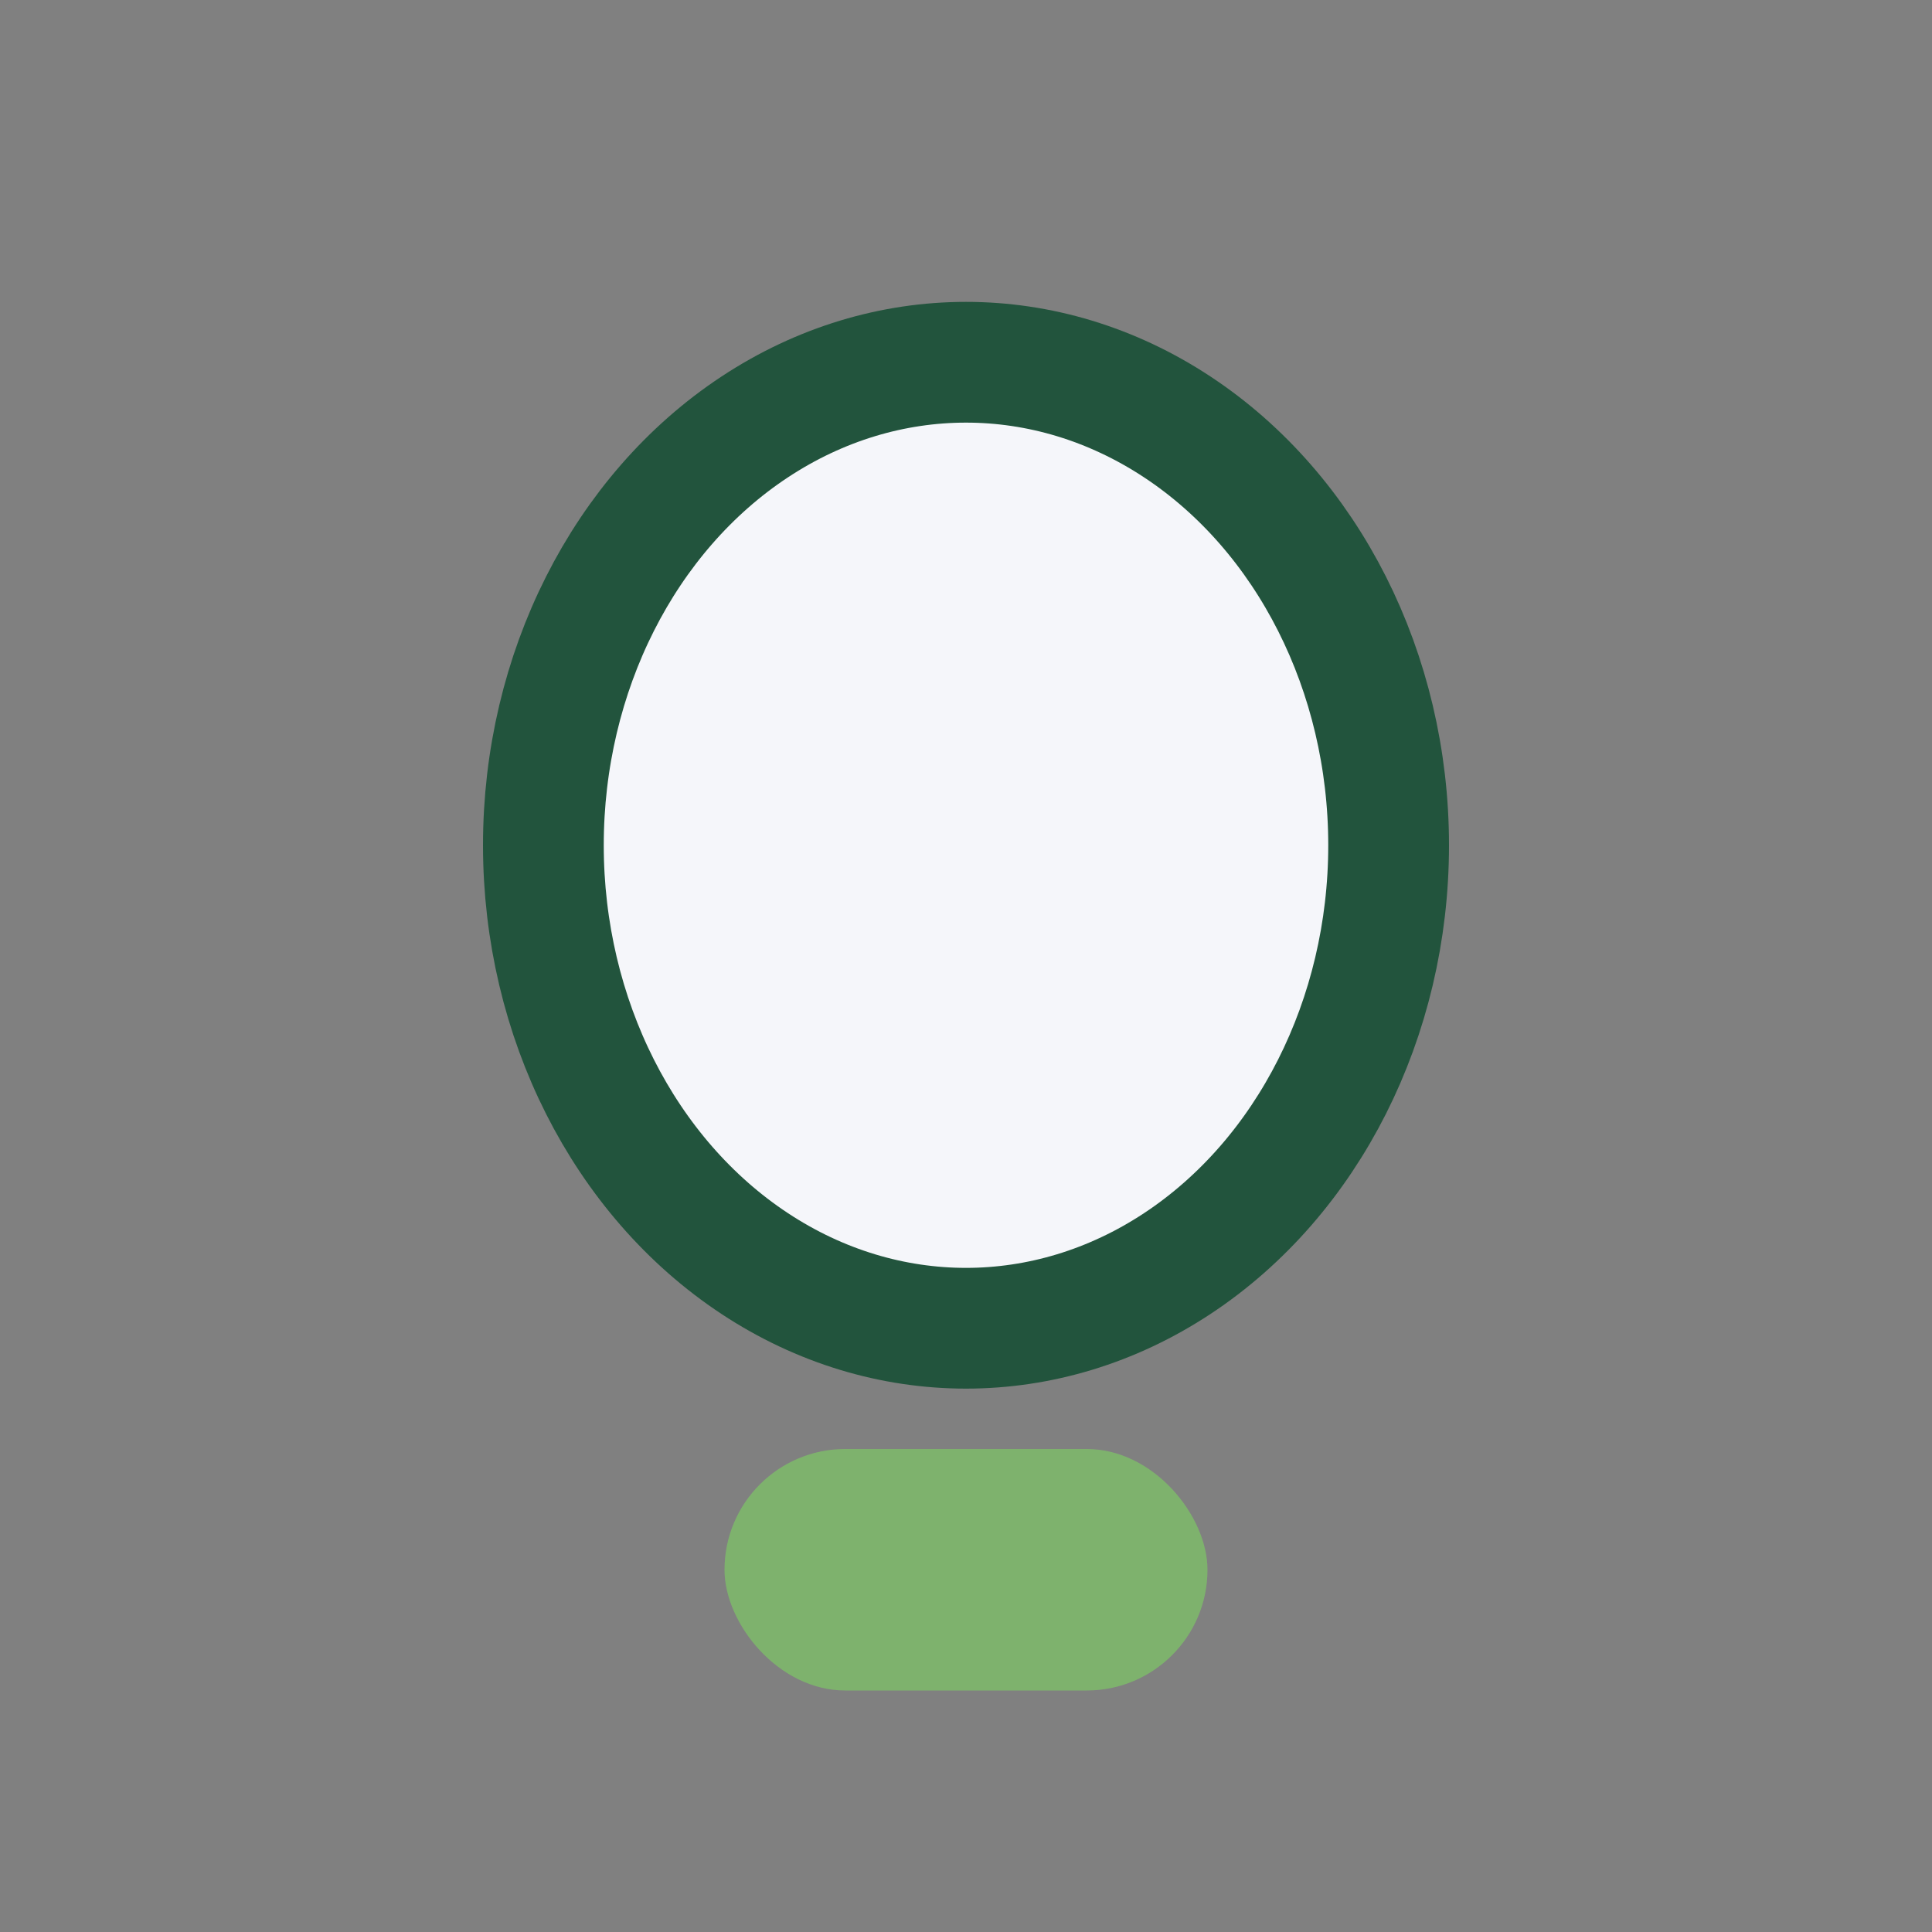
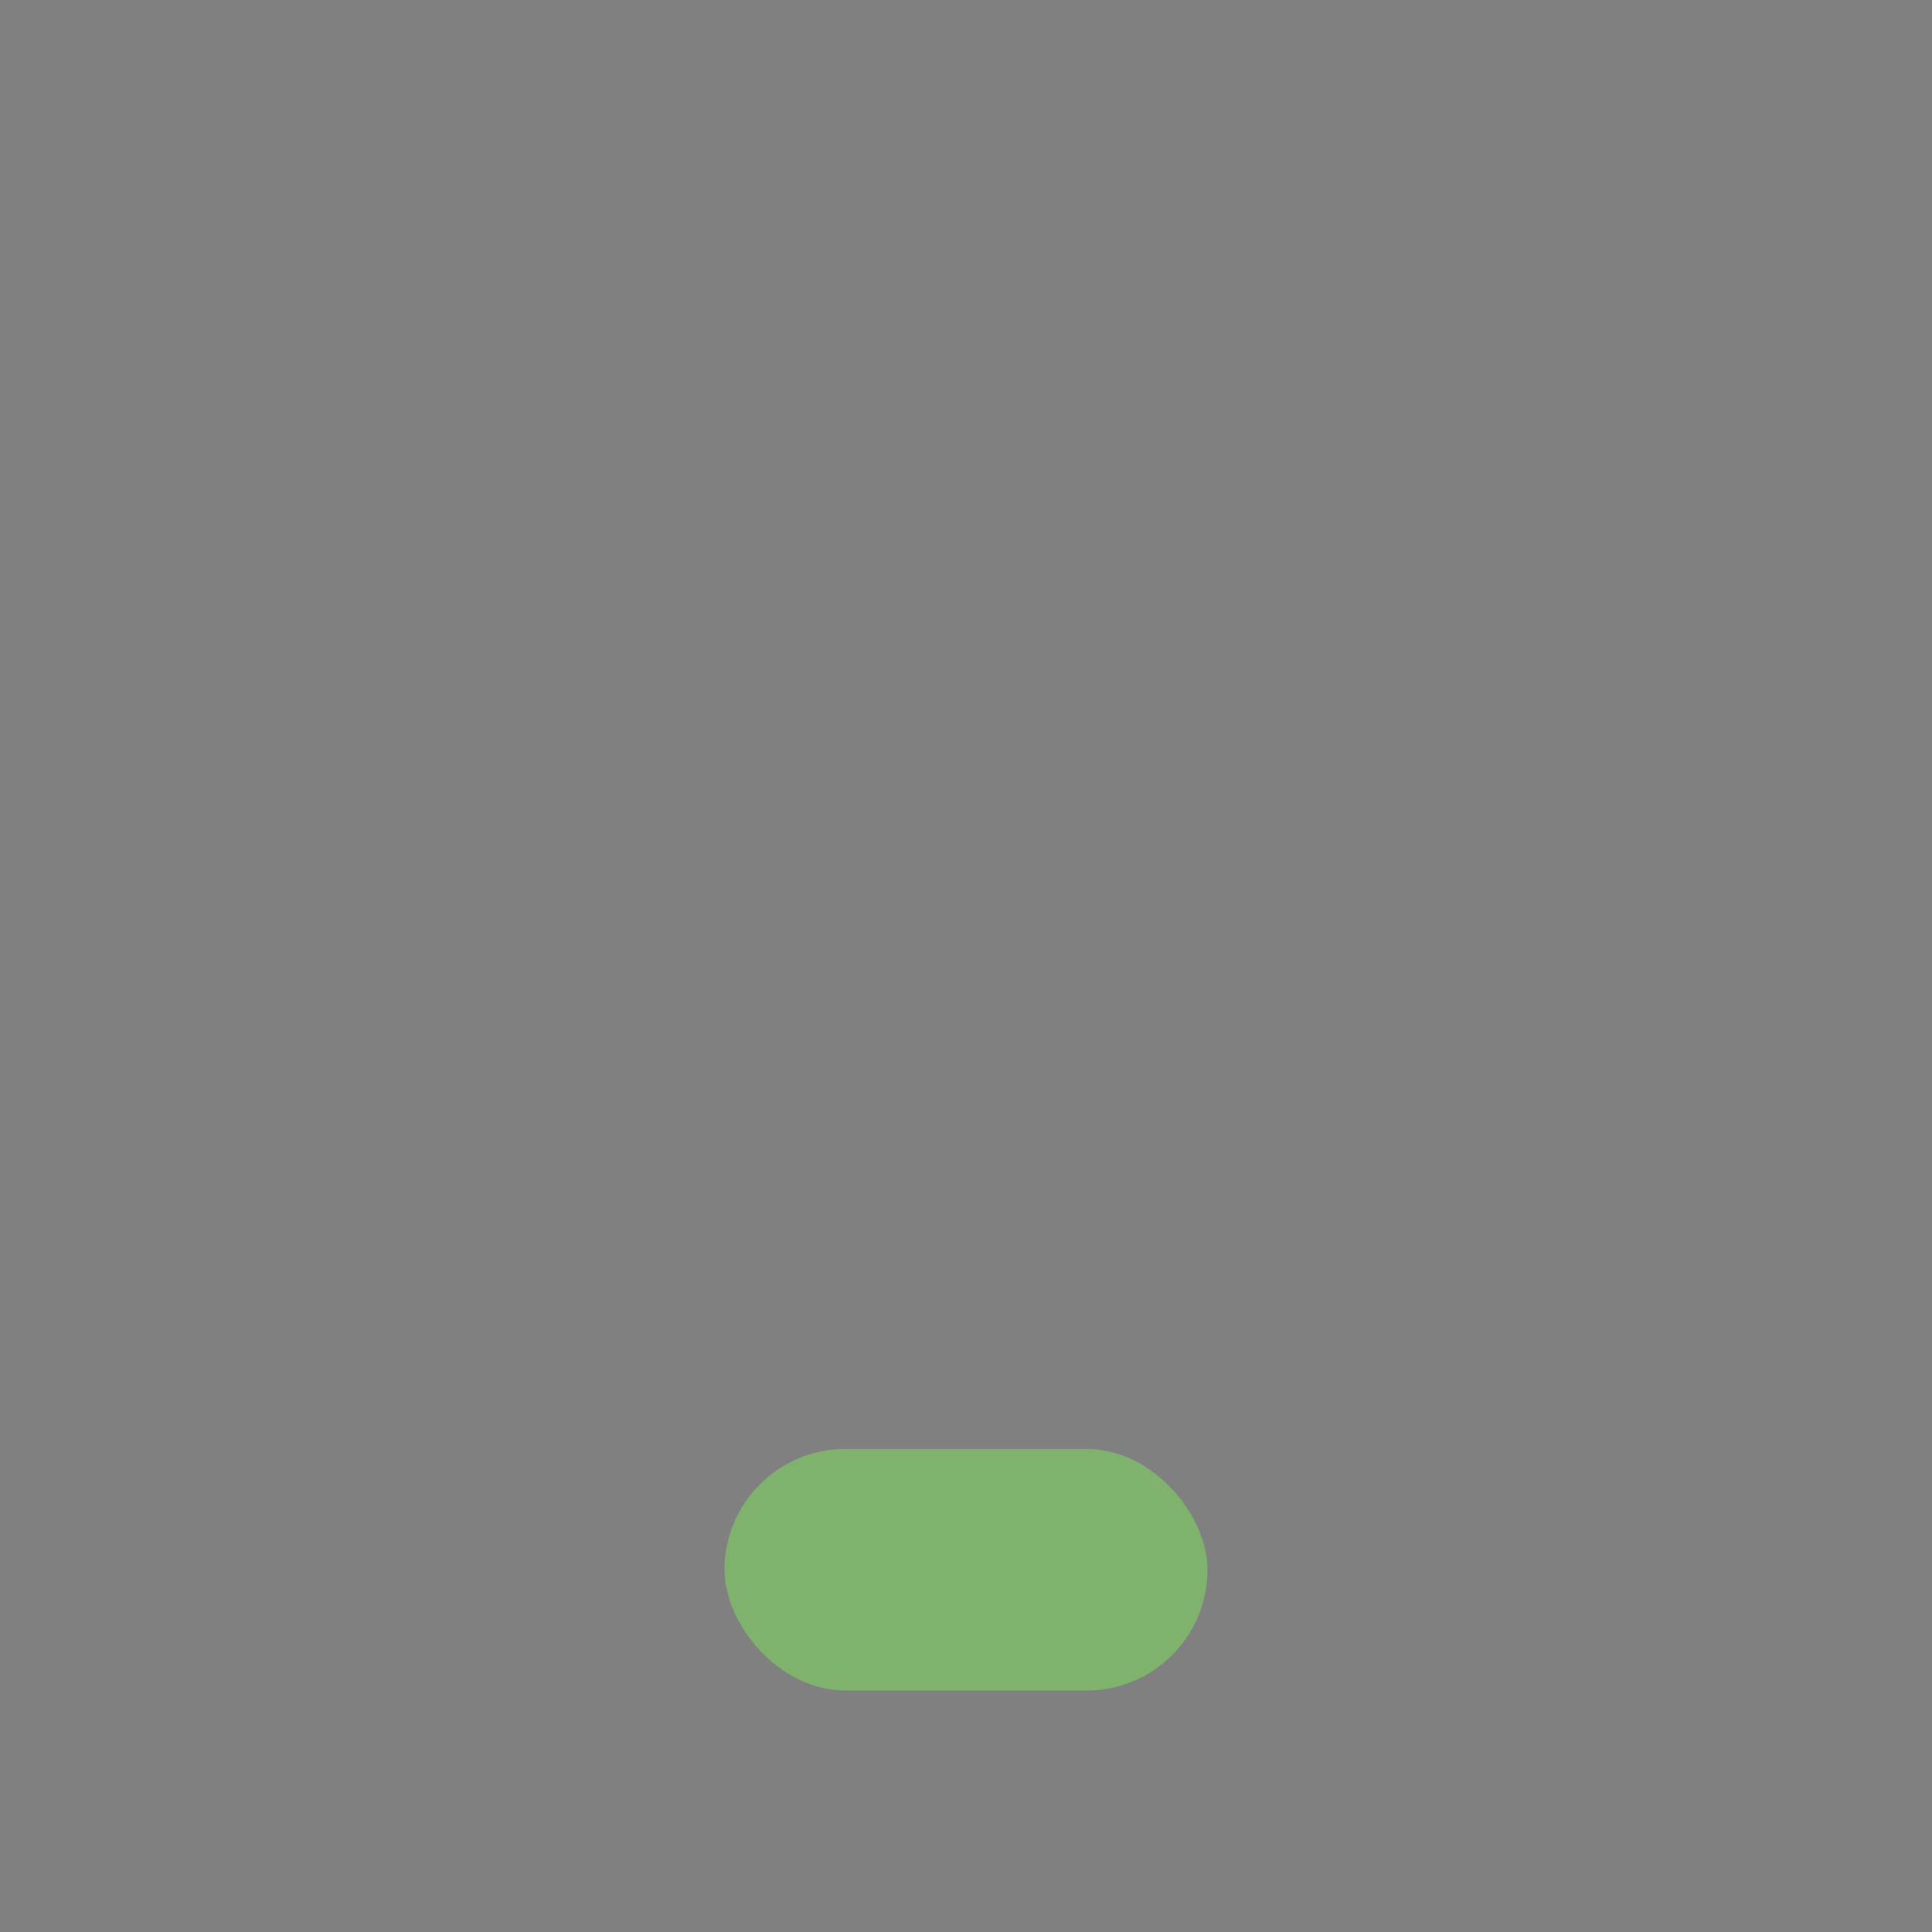
<svg xmlns="http://www.w3.org/2000/svg" width="32" height="32" viewBox="0 0 32 32">
  <rect x="0" y="0" width="32" height="32" fill="#808080" stroke="none" />
-   <ellipse cx="16" cy="14" rx="7" ry="8" stroke="#22543D" stroke-width="2" fill="#F5F6FA" />
  <rect x="12" y="24" width="8" height="4" rx="2" fill="#7EB26D" />
</svg>